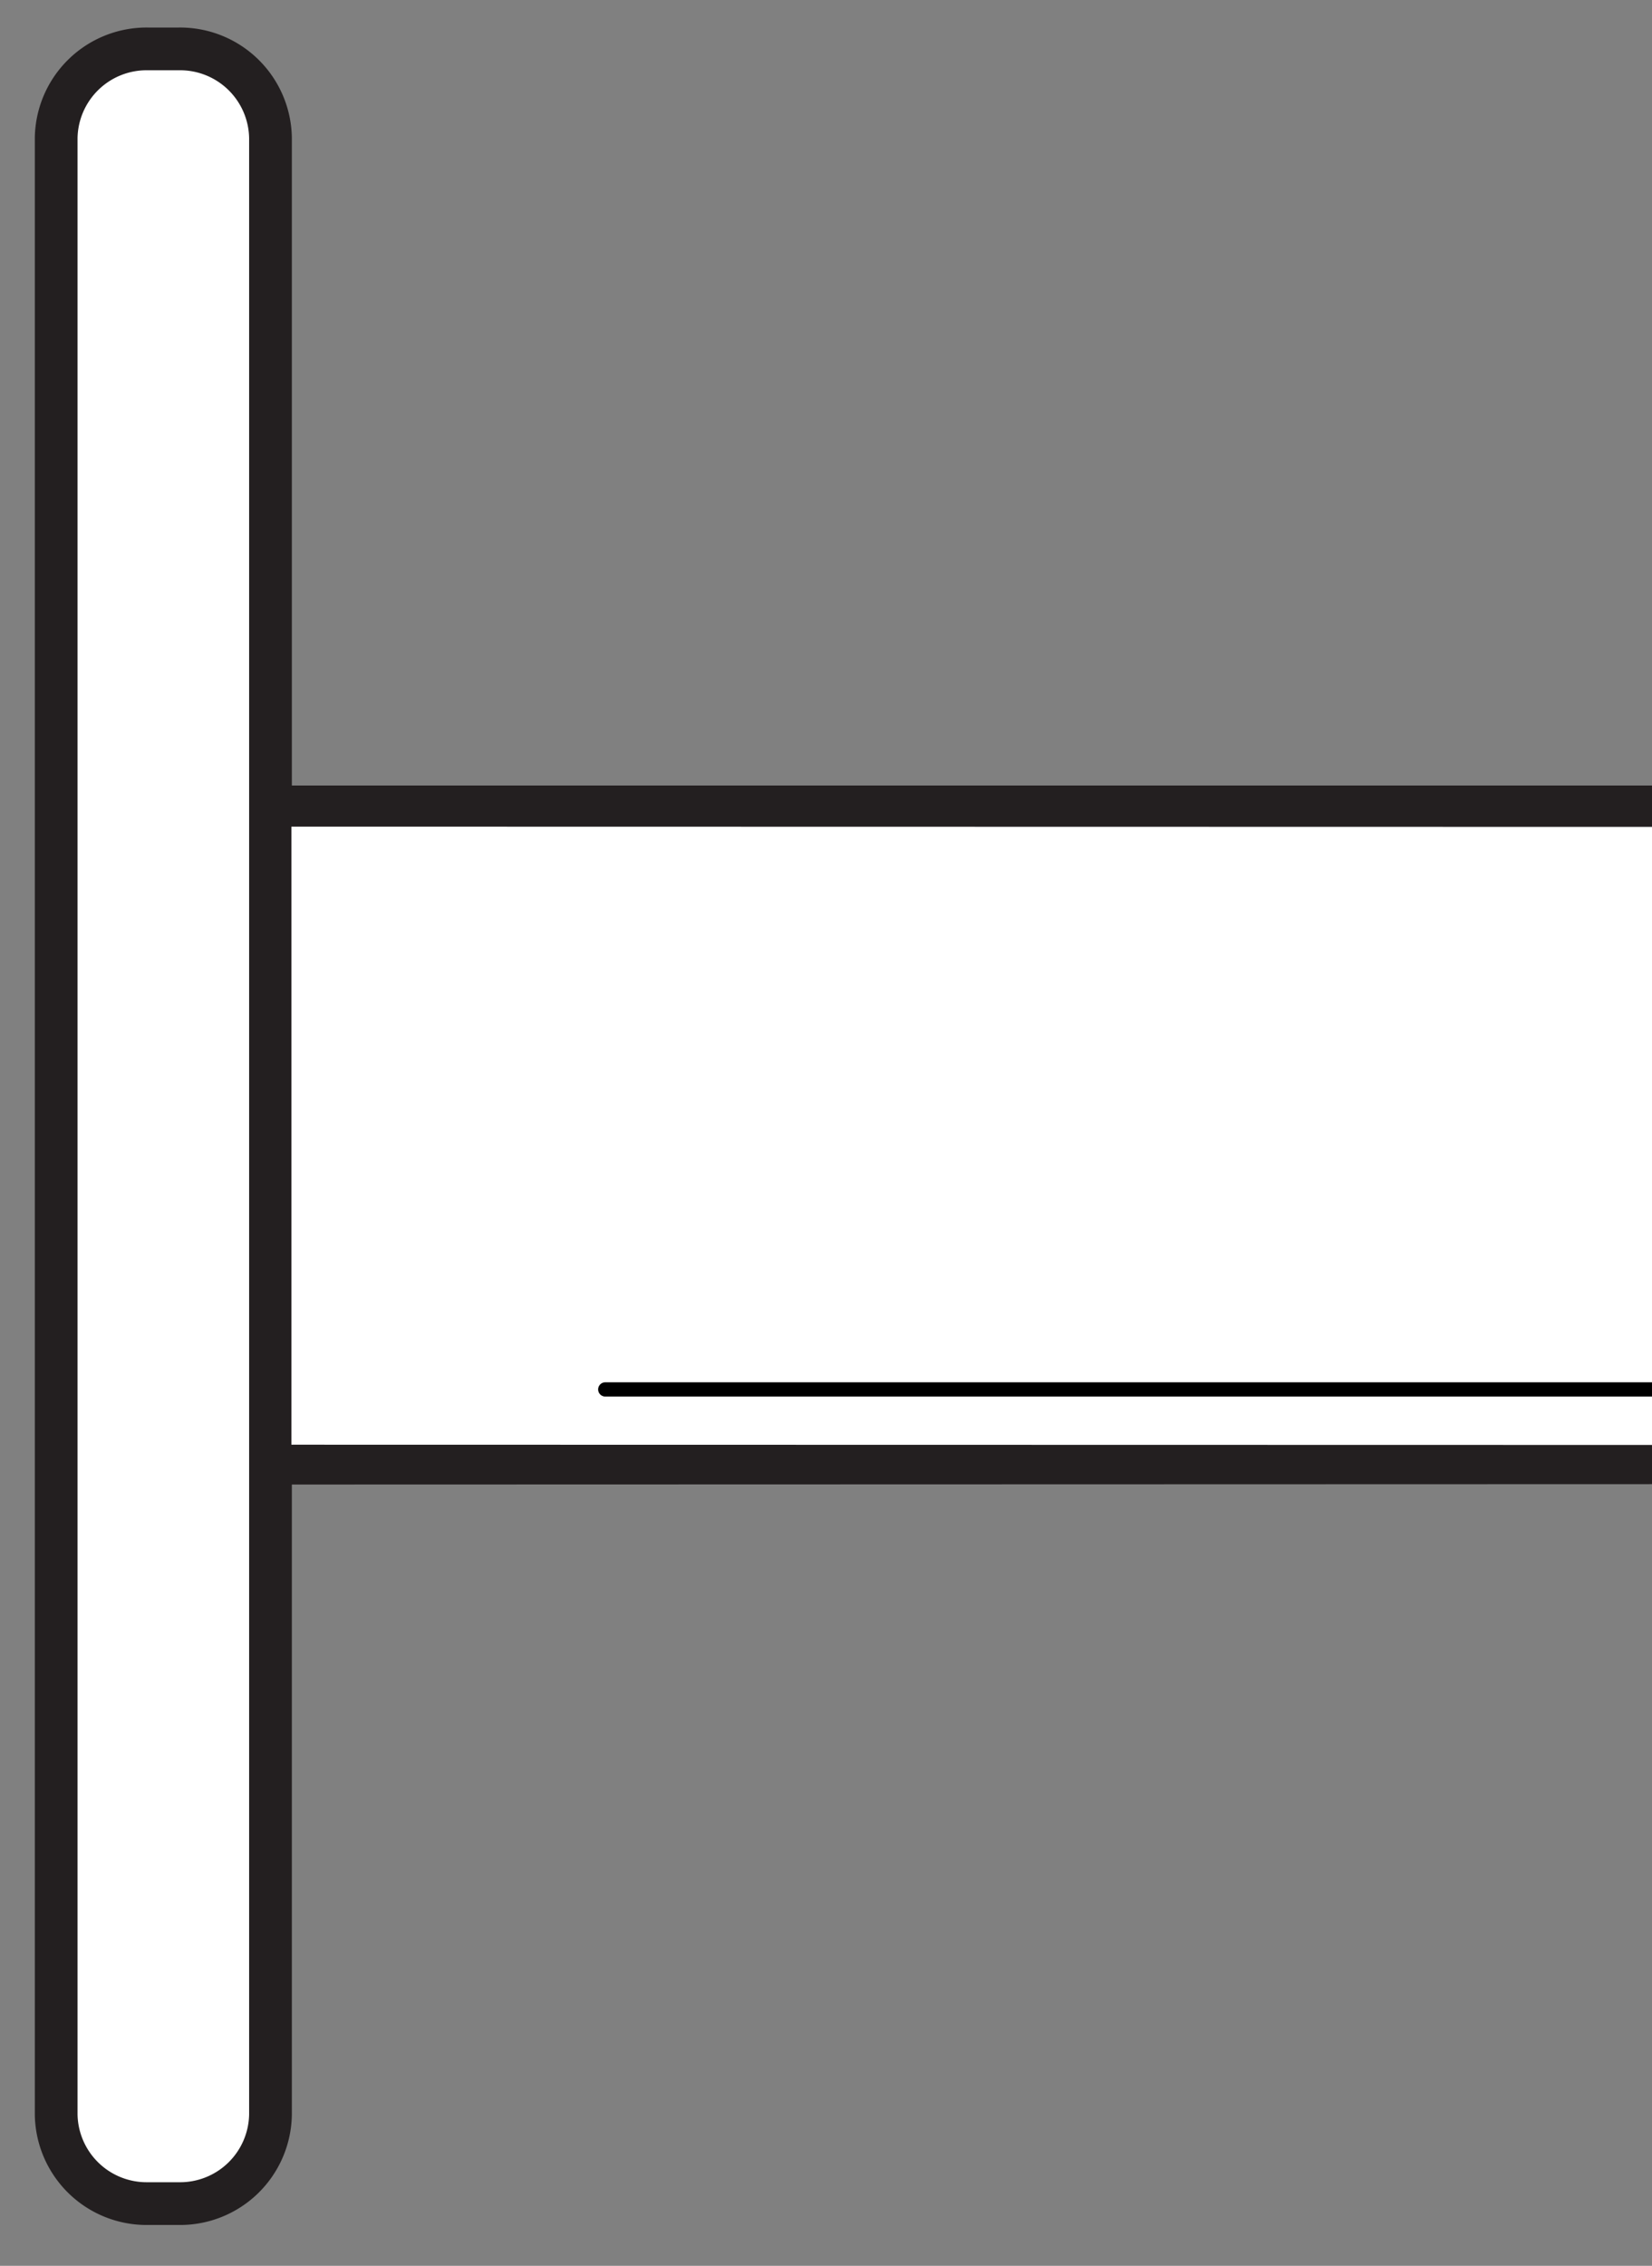
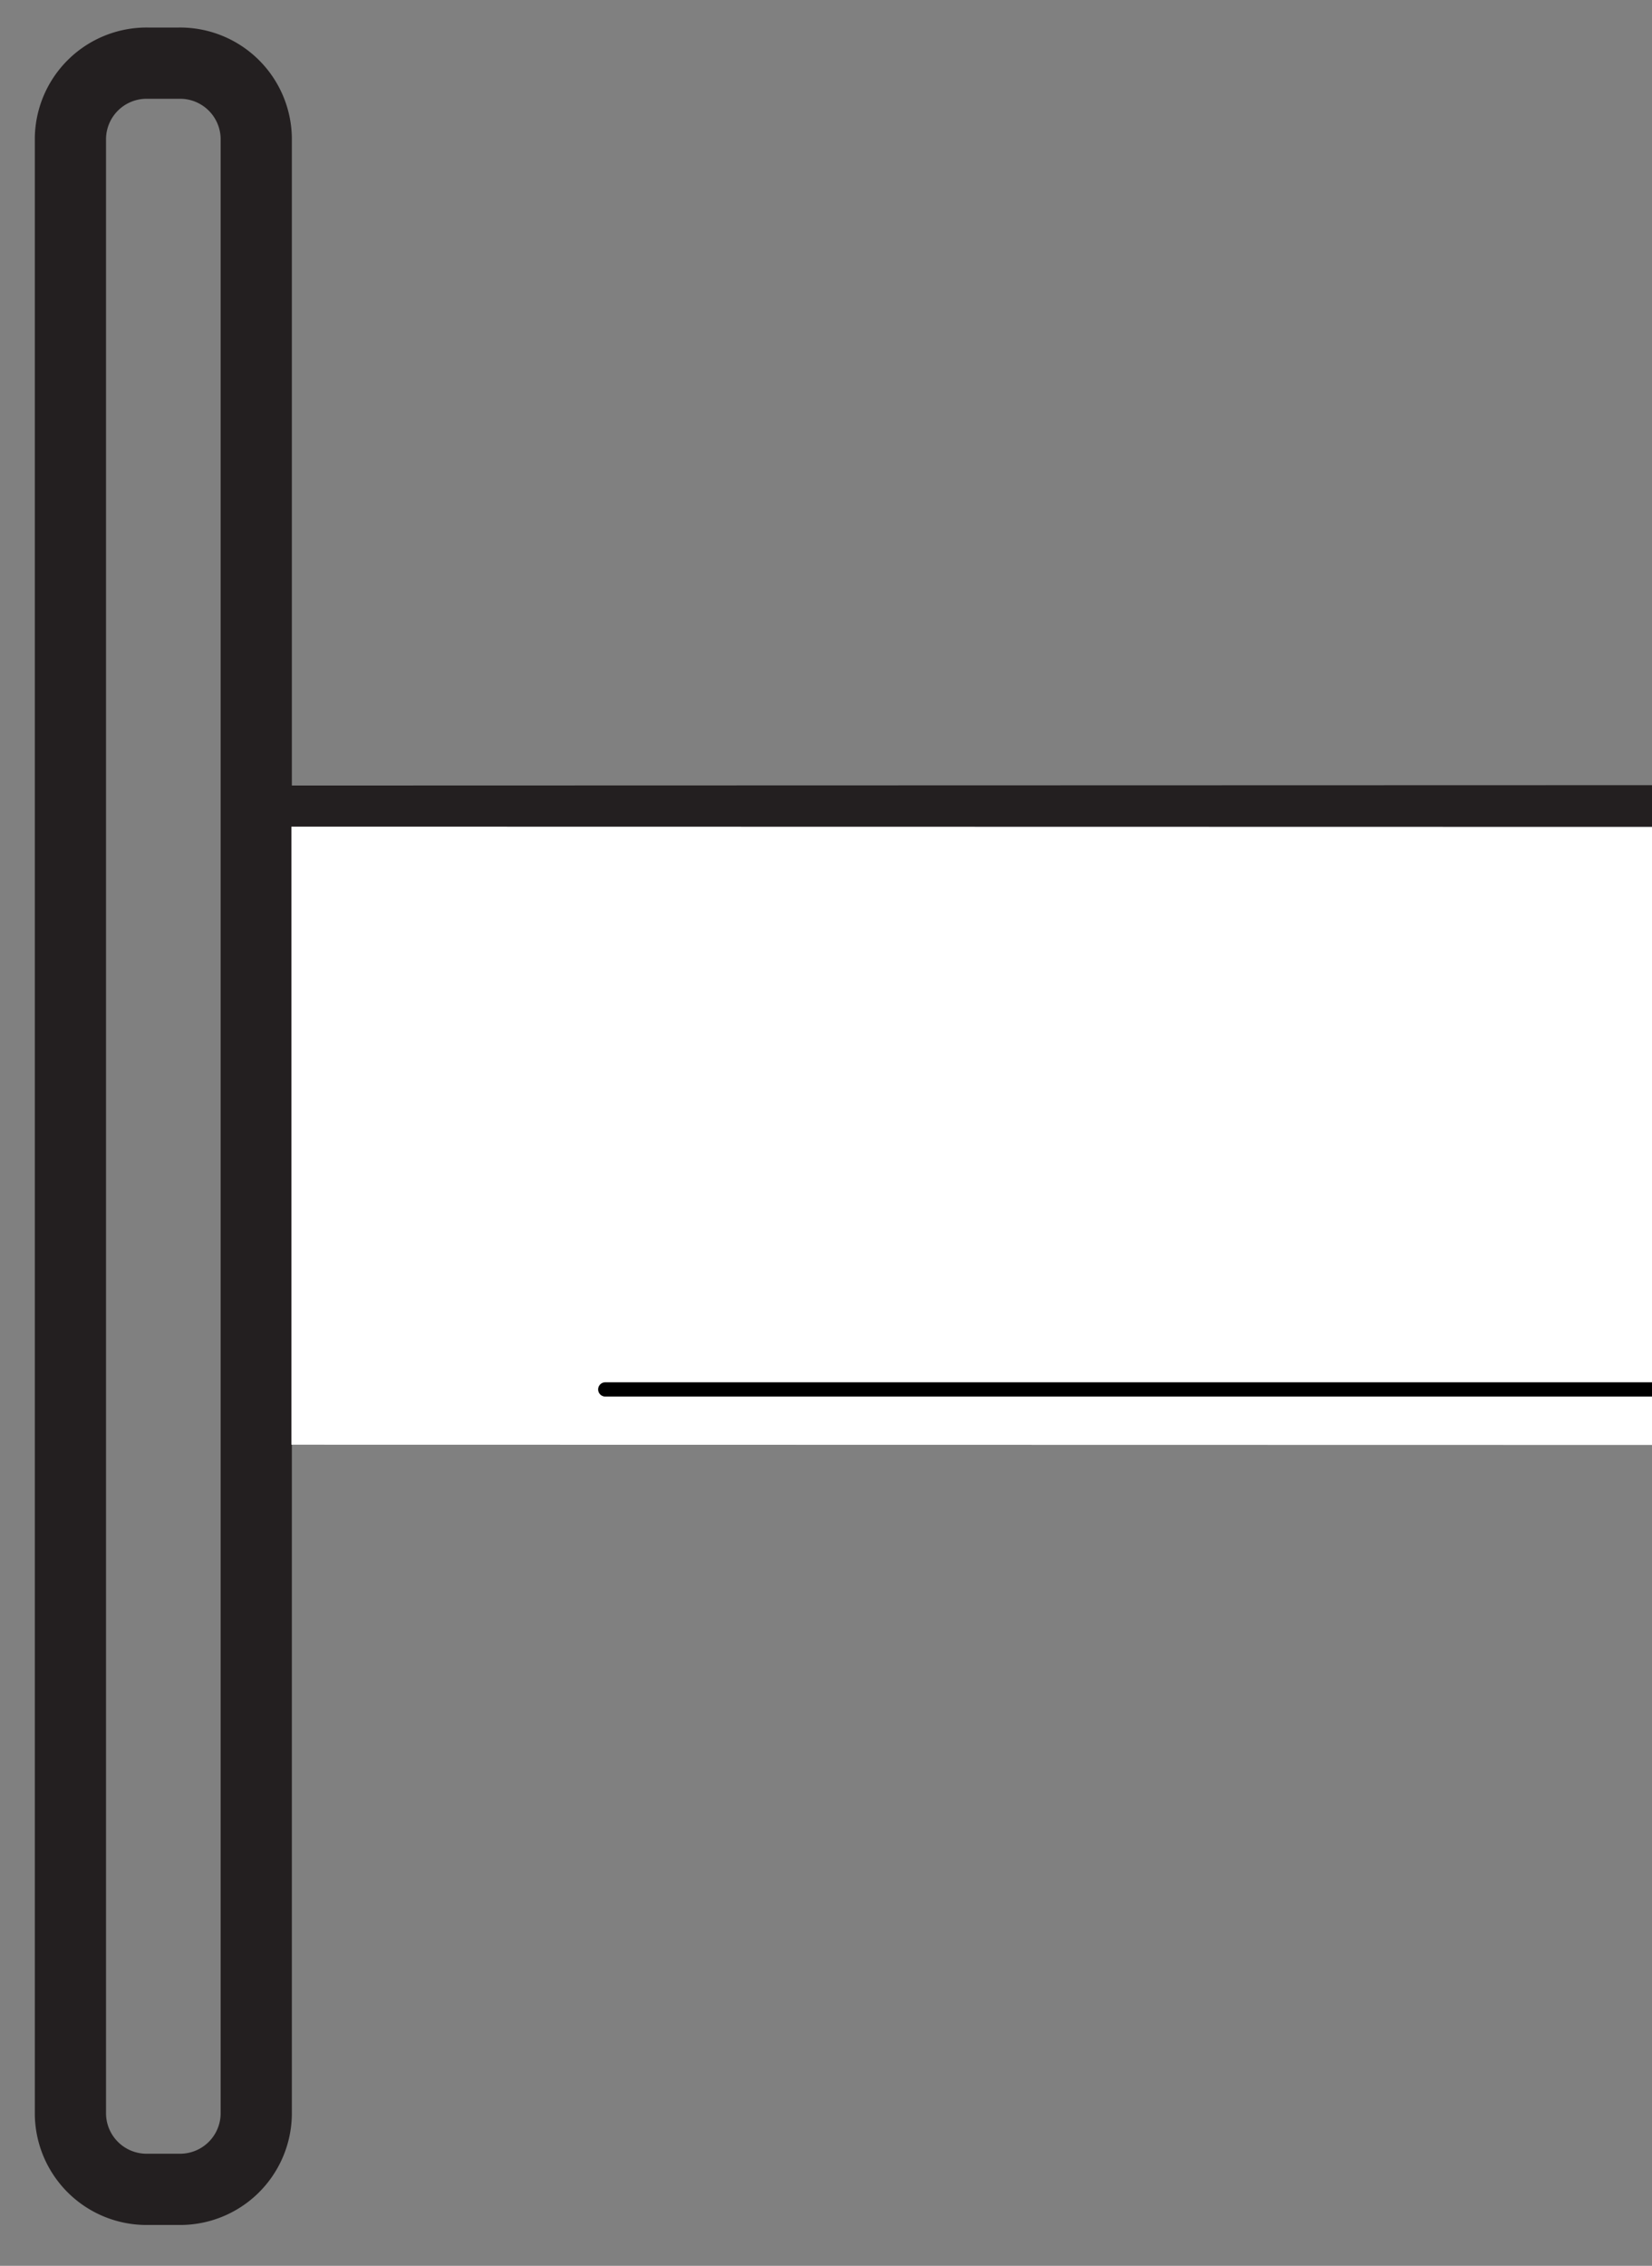
<svg xmlns="http://www.w3.org/2000/svg" width="116" height="159" viewBox="0 0 116 159">
  <rect x="0" y="0" width="116" height="159" fill="#808080" stroke="none" />
  <defs>
    <clipPath id="clip-path">
      <rect id="Rectangle_328" data-name="Rectangle 328" width="116" height="159" transform="translate(984 1174)" fill="#fff" stroke="#707070" stroke-width="1" />
    </clipPath>
  </defs>
  <g id="Mask_Group_9" data-name="Mask Group 9" transform="translate(-984 -1174)" clip-path="url(#clip-path)">
    <g id="Group_859" data-name="Group 859">
      <g id="Group_857" data-name="Group 857" transform="translate(-95 1147.007)">
        <path id="Path_1576" data-name="Path 1576" d="M40.993,743.35V724.08a5.348,5.348,0,0,0-5.434-5.258h-2.18a5.348,5.348,0,0,0-5.434,5.258V862.765a5.348,5.348,0,0,0,5.434,5.259h2.18a5.348,5.348,0,0,0,5.434-5.259V743.35Z" transform="translate(1056 -687.397)" fill="none" stroke="#231f20" stroke-linejoin="round" stroke-width="5" />
-         <path id="Path_1577" data-name="Path 1577" d="M27.945,724.08V862.765a5.349,5.349,0,0,0,5.435,5.259h2.179a5.348,5.348,0,0,0,5.434-5.259V724.08a5.348,5.348,0,0,0-5.434-5.259H33.38a5.349,5.349,0,0,0-5.435,5.259" transform="translate(1056 -687.397)" fill="#fff" />
-         <path id="Path_1578" data-name="Path 1578" d="M27.945,724.08V862.765a5.349,5.349,0,0,0,5.435,5.259h2.179a5.348,5.348,0,0,0,5.434-5.259V724.08a5.348,5.348,0,0,0-5.434-5.259H33.38A5.349,5.349,0,0,0,27.945,724.08Z" transform="translate(1056 -687.397)" fill="none" stroke="#231f20" stroke-miterlimit="10" stroke-width="1" />
      </g>
      <g id="Group_858" data-name="Group 858" transform="translate(-214.077 1150.411)">
-         <path id="Path_1579" data-name="Path 1579" d="M388.452,196.077v44.05l128.481-.035V196.077Z" transform="translate(829.618 -114.864)" fill="none" stroke="#231f20" stroke-linejoin="round" stroke-width="5" />
+         <path id="Path_1579" data-name="Path 1579" d="M388.452,196.077l128.481-.035V196.077Z" transform="translate(829.618 -114.864)" fill="none" stroke="#231f20" stroke-linejoin="round" stroke-width="5" />
        <path id="Path_1580" data-name="Path 1580" d="M67.2,810.082l128.016.024V766.735L67.2,766.711Z" transform="translate(1151.339 -685.114)" fill="#fff" />
      </g>
    </g>
    <line id="Line_44" data-name="Line 44" x2="94" transform="translate(1026.5 1271.5)" fill="none" stroke="#000" stroke-linecap="round" stroke-width="1" />
  </g>
</svg>